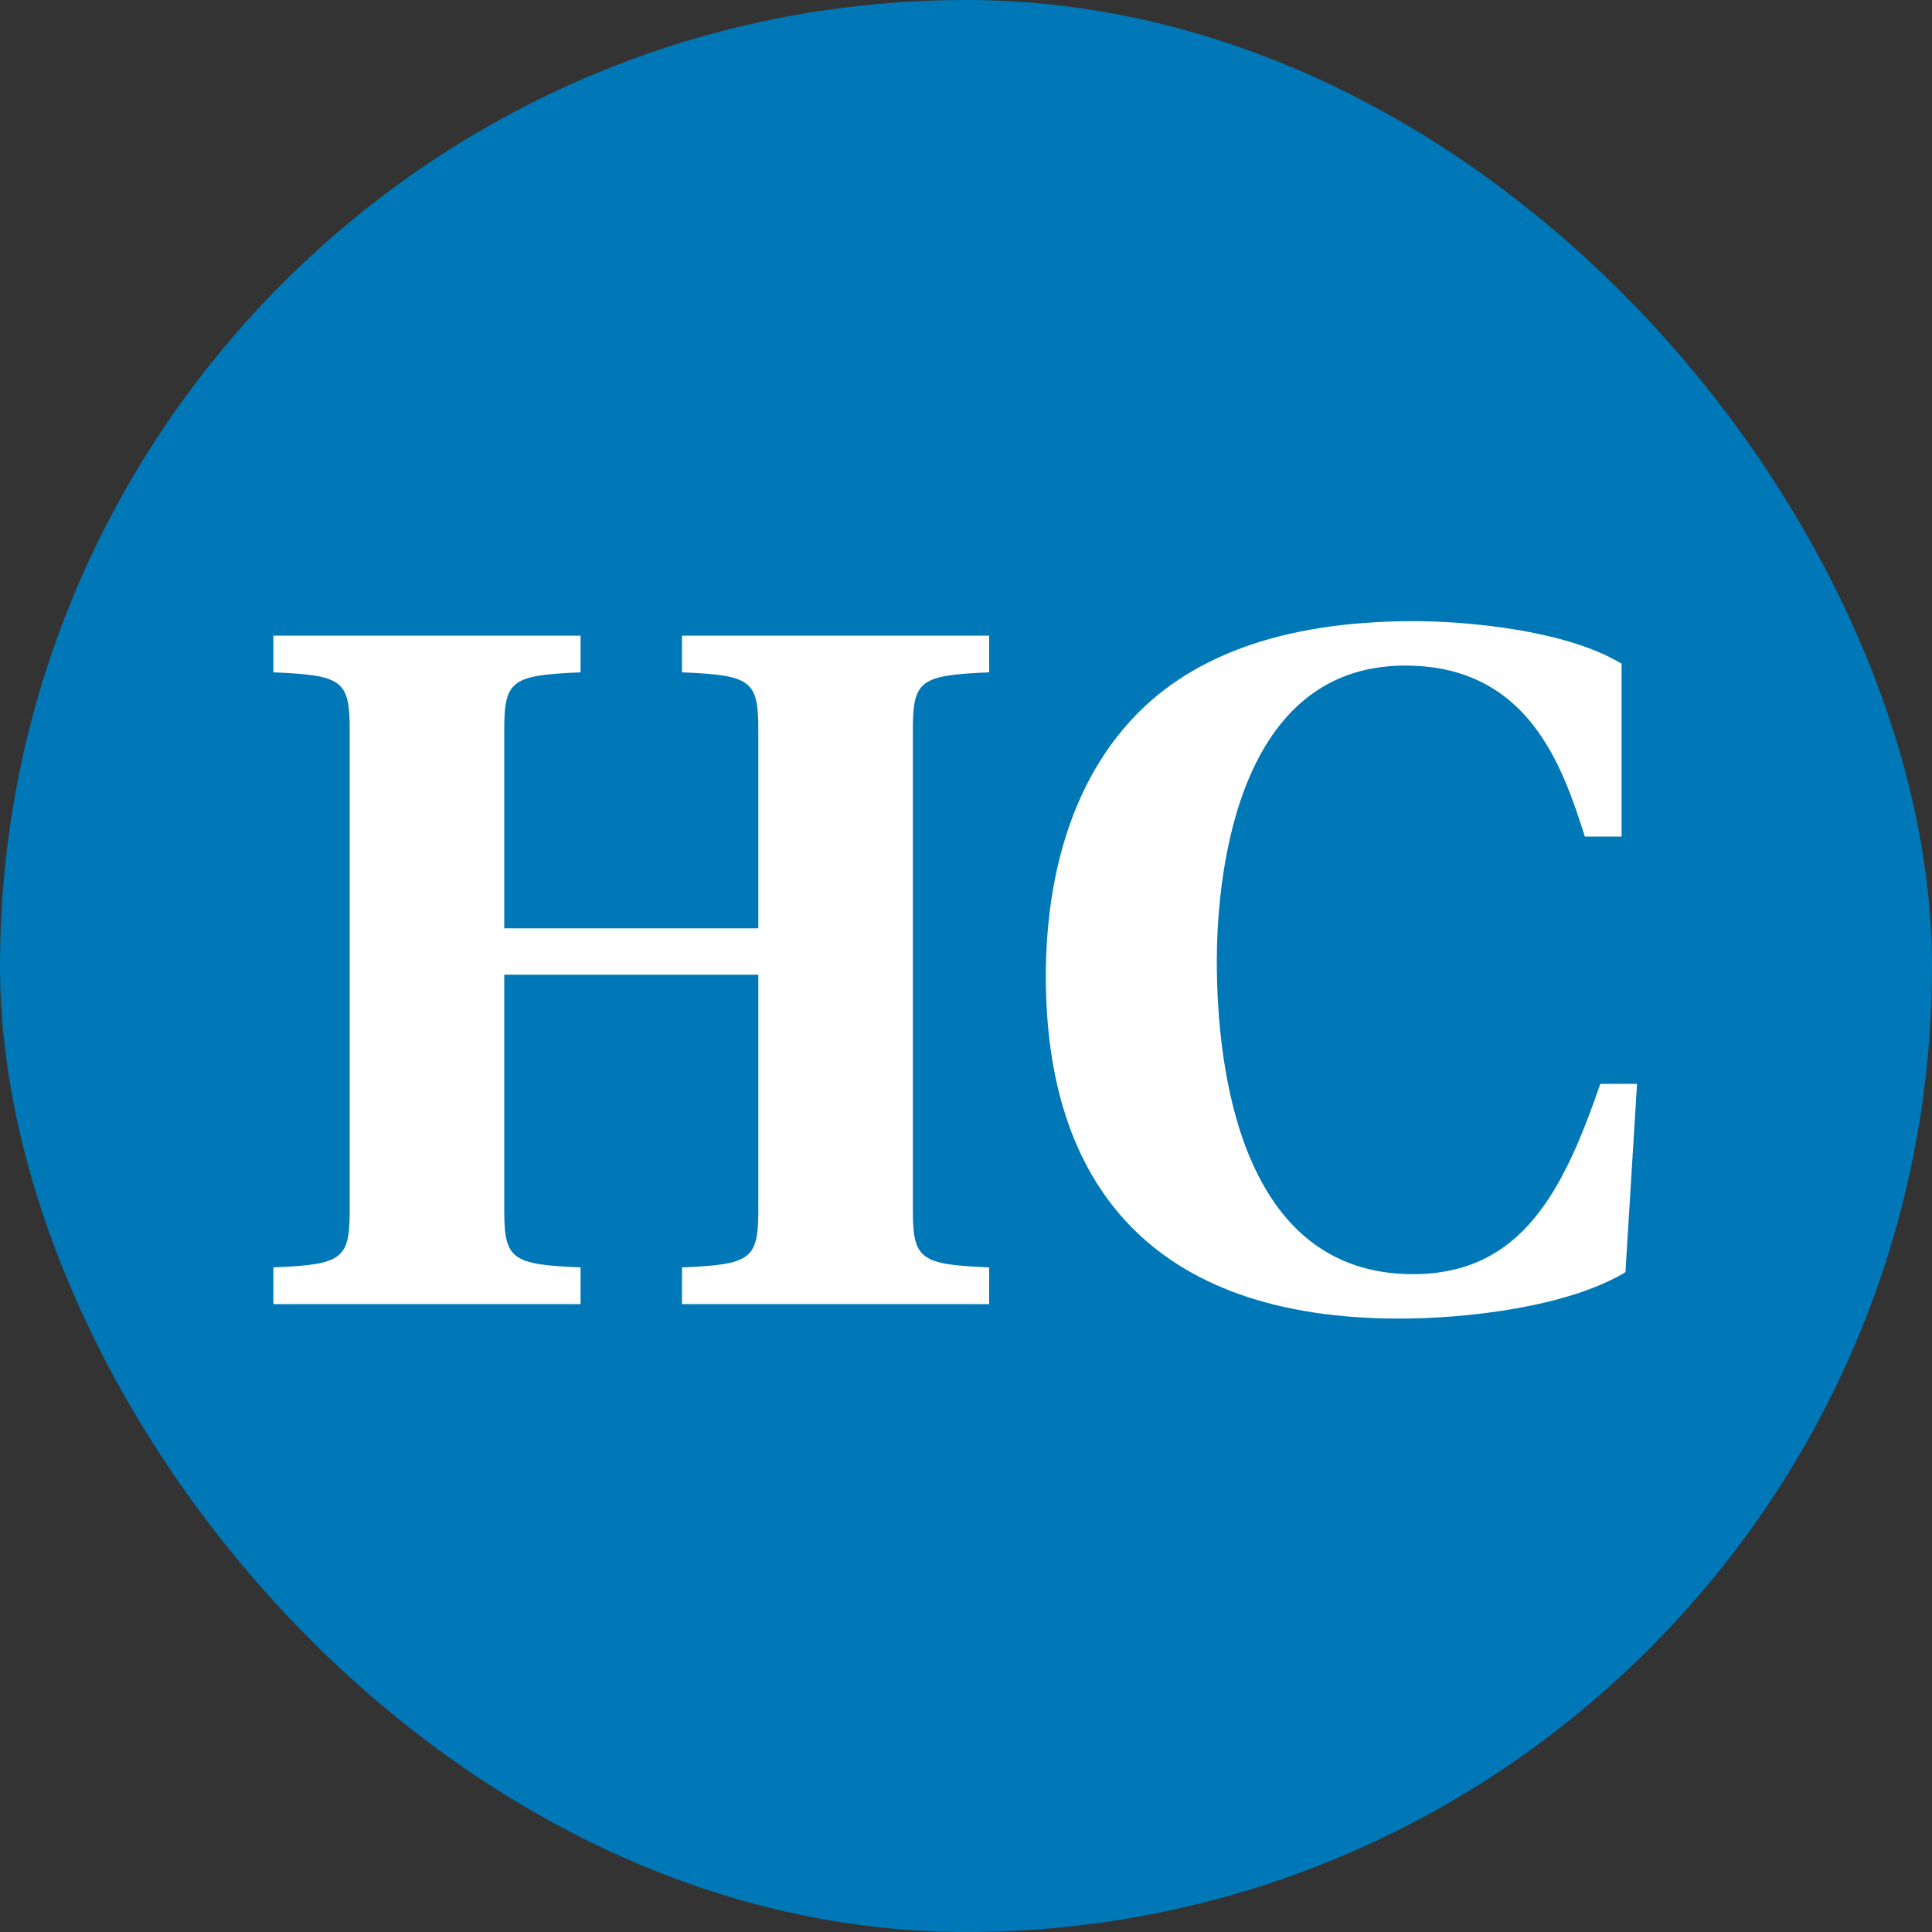
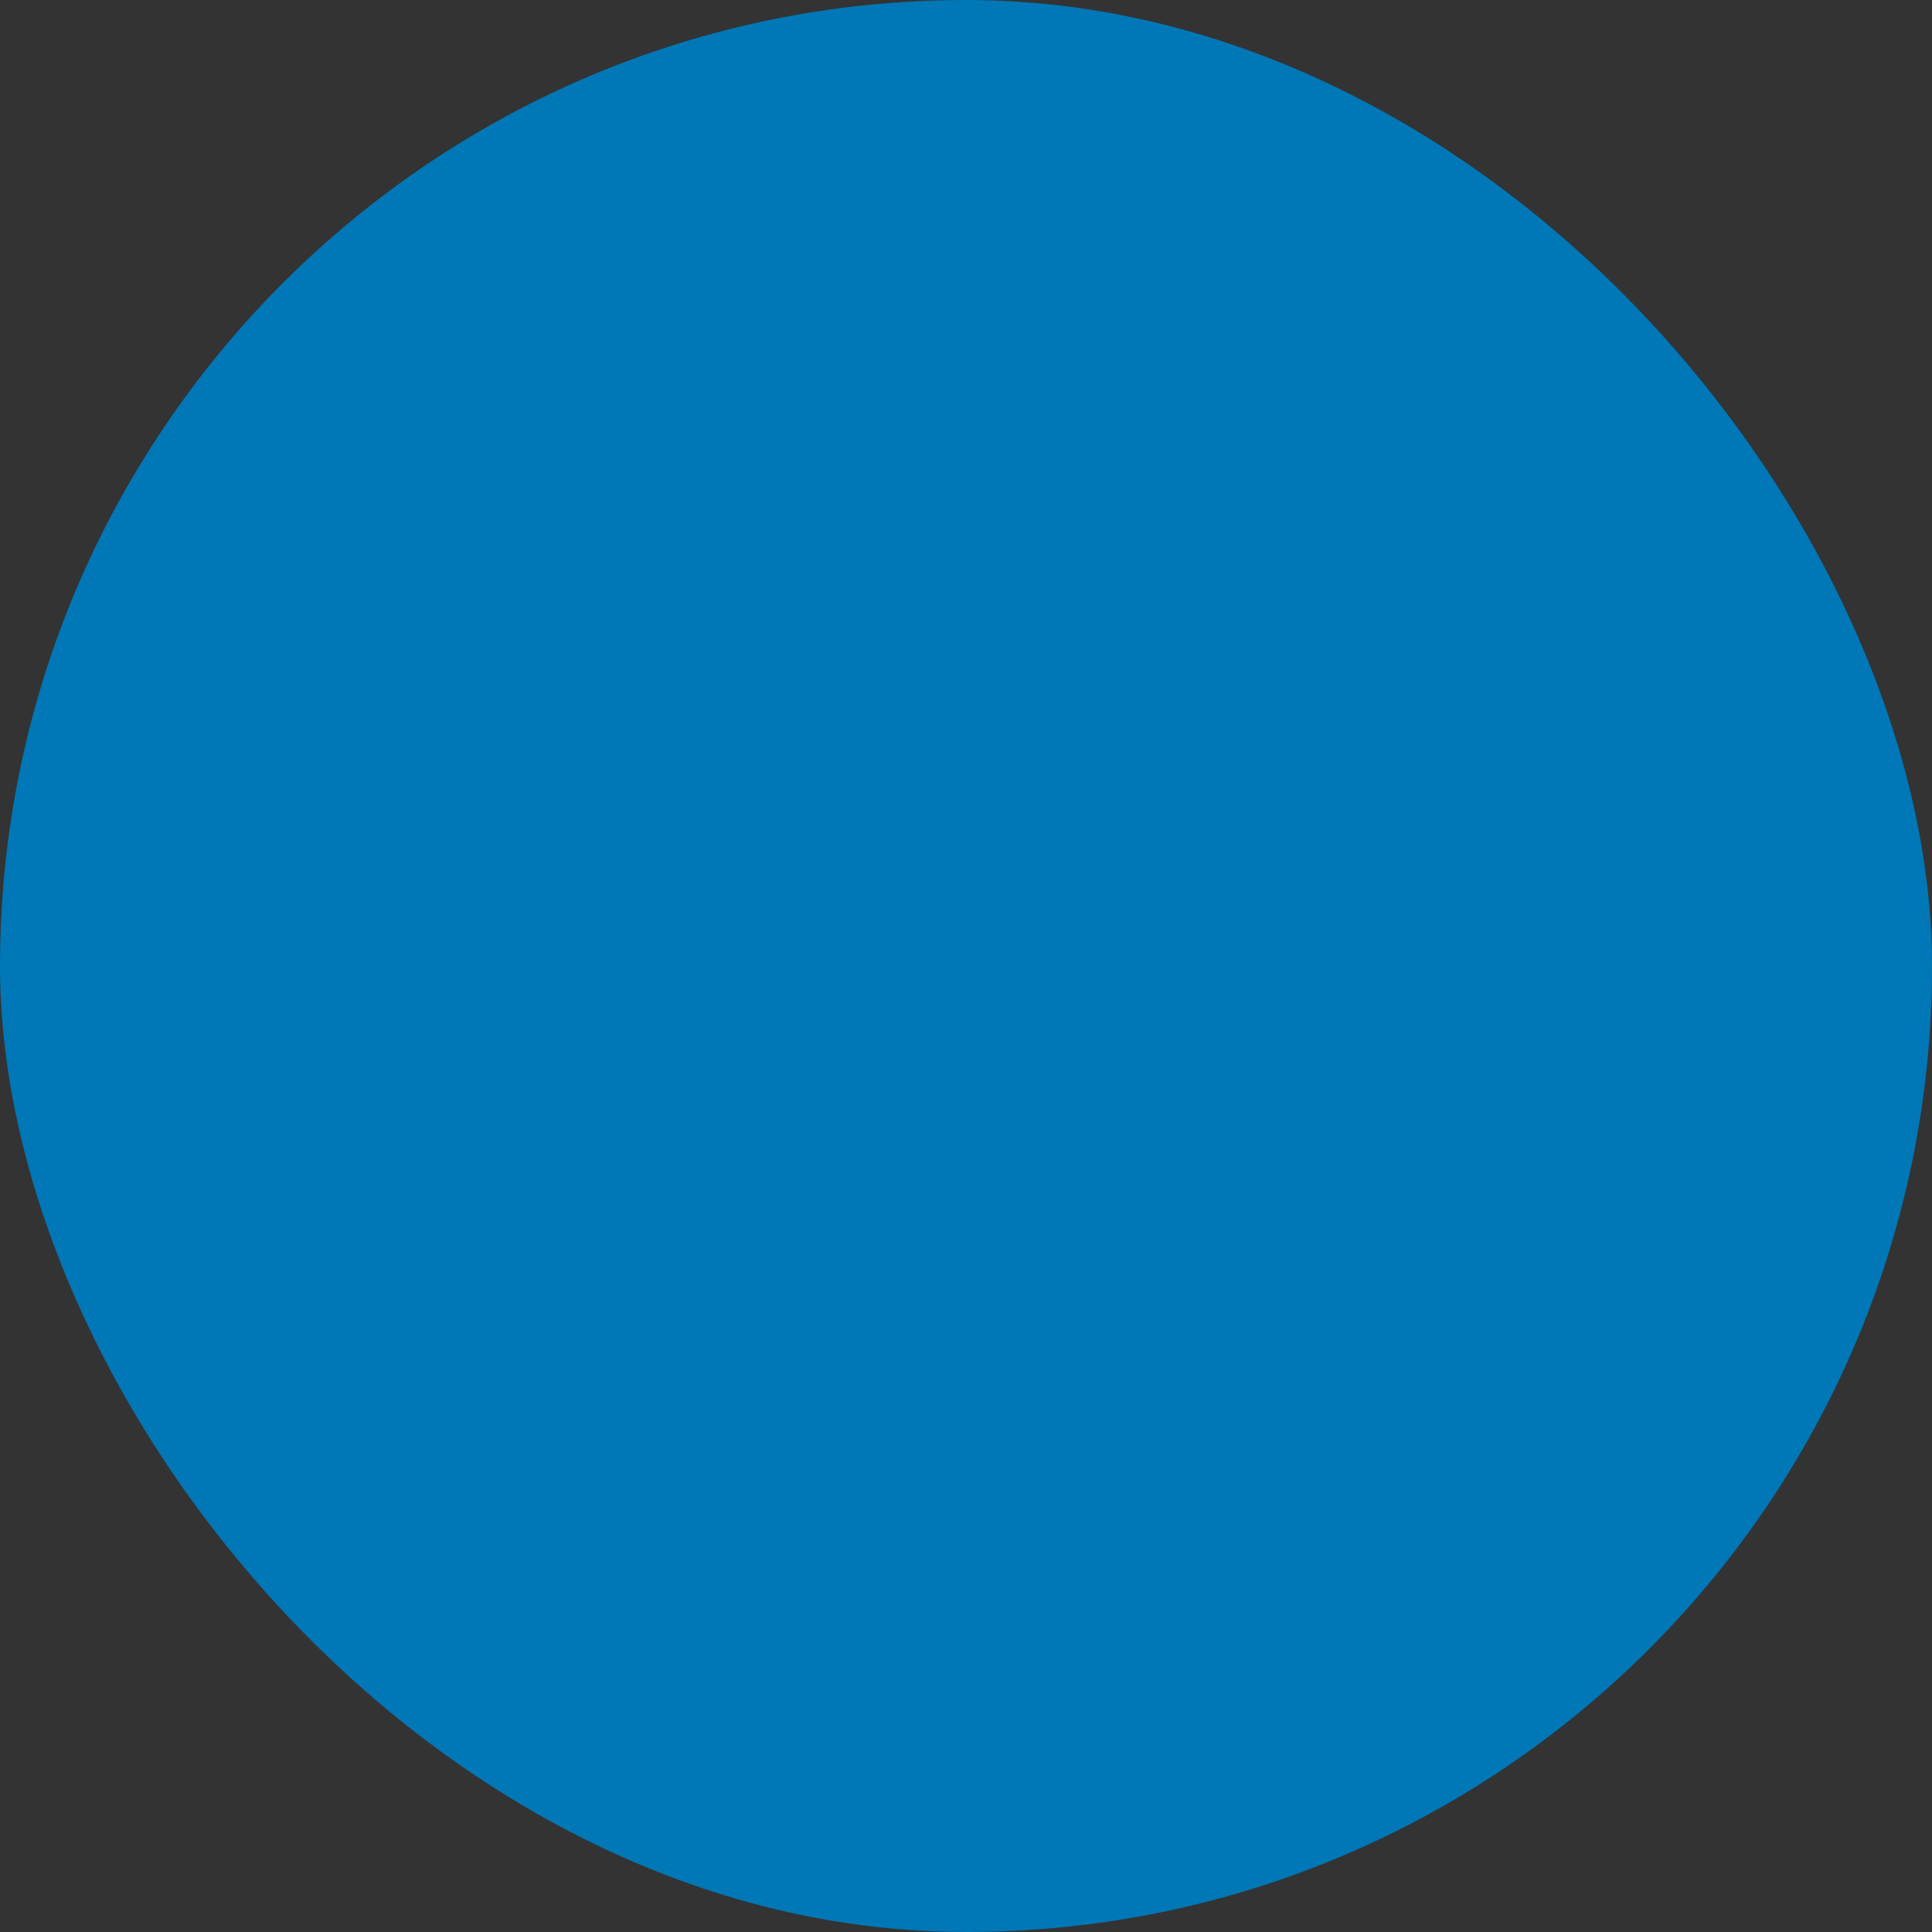
<svg xmlns="http://www.w3.org/2000/svg" width="40" height="40" viewBox="0 0 40 40" fill="none">
  <rect x="0" y="0" width="40" height="40" fill="#333333" stroke="none" />
  <rect width="40" height="40" rx="20" fill="#0077B6" />
-   <path d="M15.7 25.06V20.18H10.44V25.06C10.44 26.08 10.6 26.18 12.02 26.24V27H5.66V26.24C7.08 26.18 7.24 26.08 7.24 25.06V15.1C7.24 14.08 7.08 13.98 5.66 13.92V13.16H12.02V13.92C10.6 13.98 10.44 14.08 10.44 15.1V19.22H15.7V15.1C15.7 14.08 15.54 13.98 14.12 13.92V13.16H20.48V13.92C19.06 13.98 18.9 14.08 18.9 15.1V25.06C18.9 26.08 19.06 26.18 20.48 26.24V27H14.12V26.24C15.54 26.18 15.7 26.08 15.7 25.06ZM33.133 22.44H33.893L33.653 26.34C32.453 27.06 30.373 27.3 28.973 27.3C23.833 27.3 21.653 24.5 21.653 20.22C21.653 18.22 22.153 16.32 23.373 14.96C24.553 13.64 26.453 12.86 29.273 12.86C30.273 12.86 32.373 13.02 33.573 13.74V17.32H32.813C32.353 15.88 31.653 13.78 29.093 13.78C25.473 13.78 25.193 18.44 25.193 19.9C25.193 22.16 25.693 26.38 29.253 26.38C31.513 26.38 32.373 24.64 33.133 22.44Z" fill="white" />
</svg>